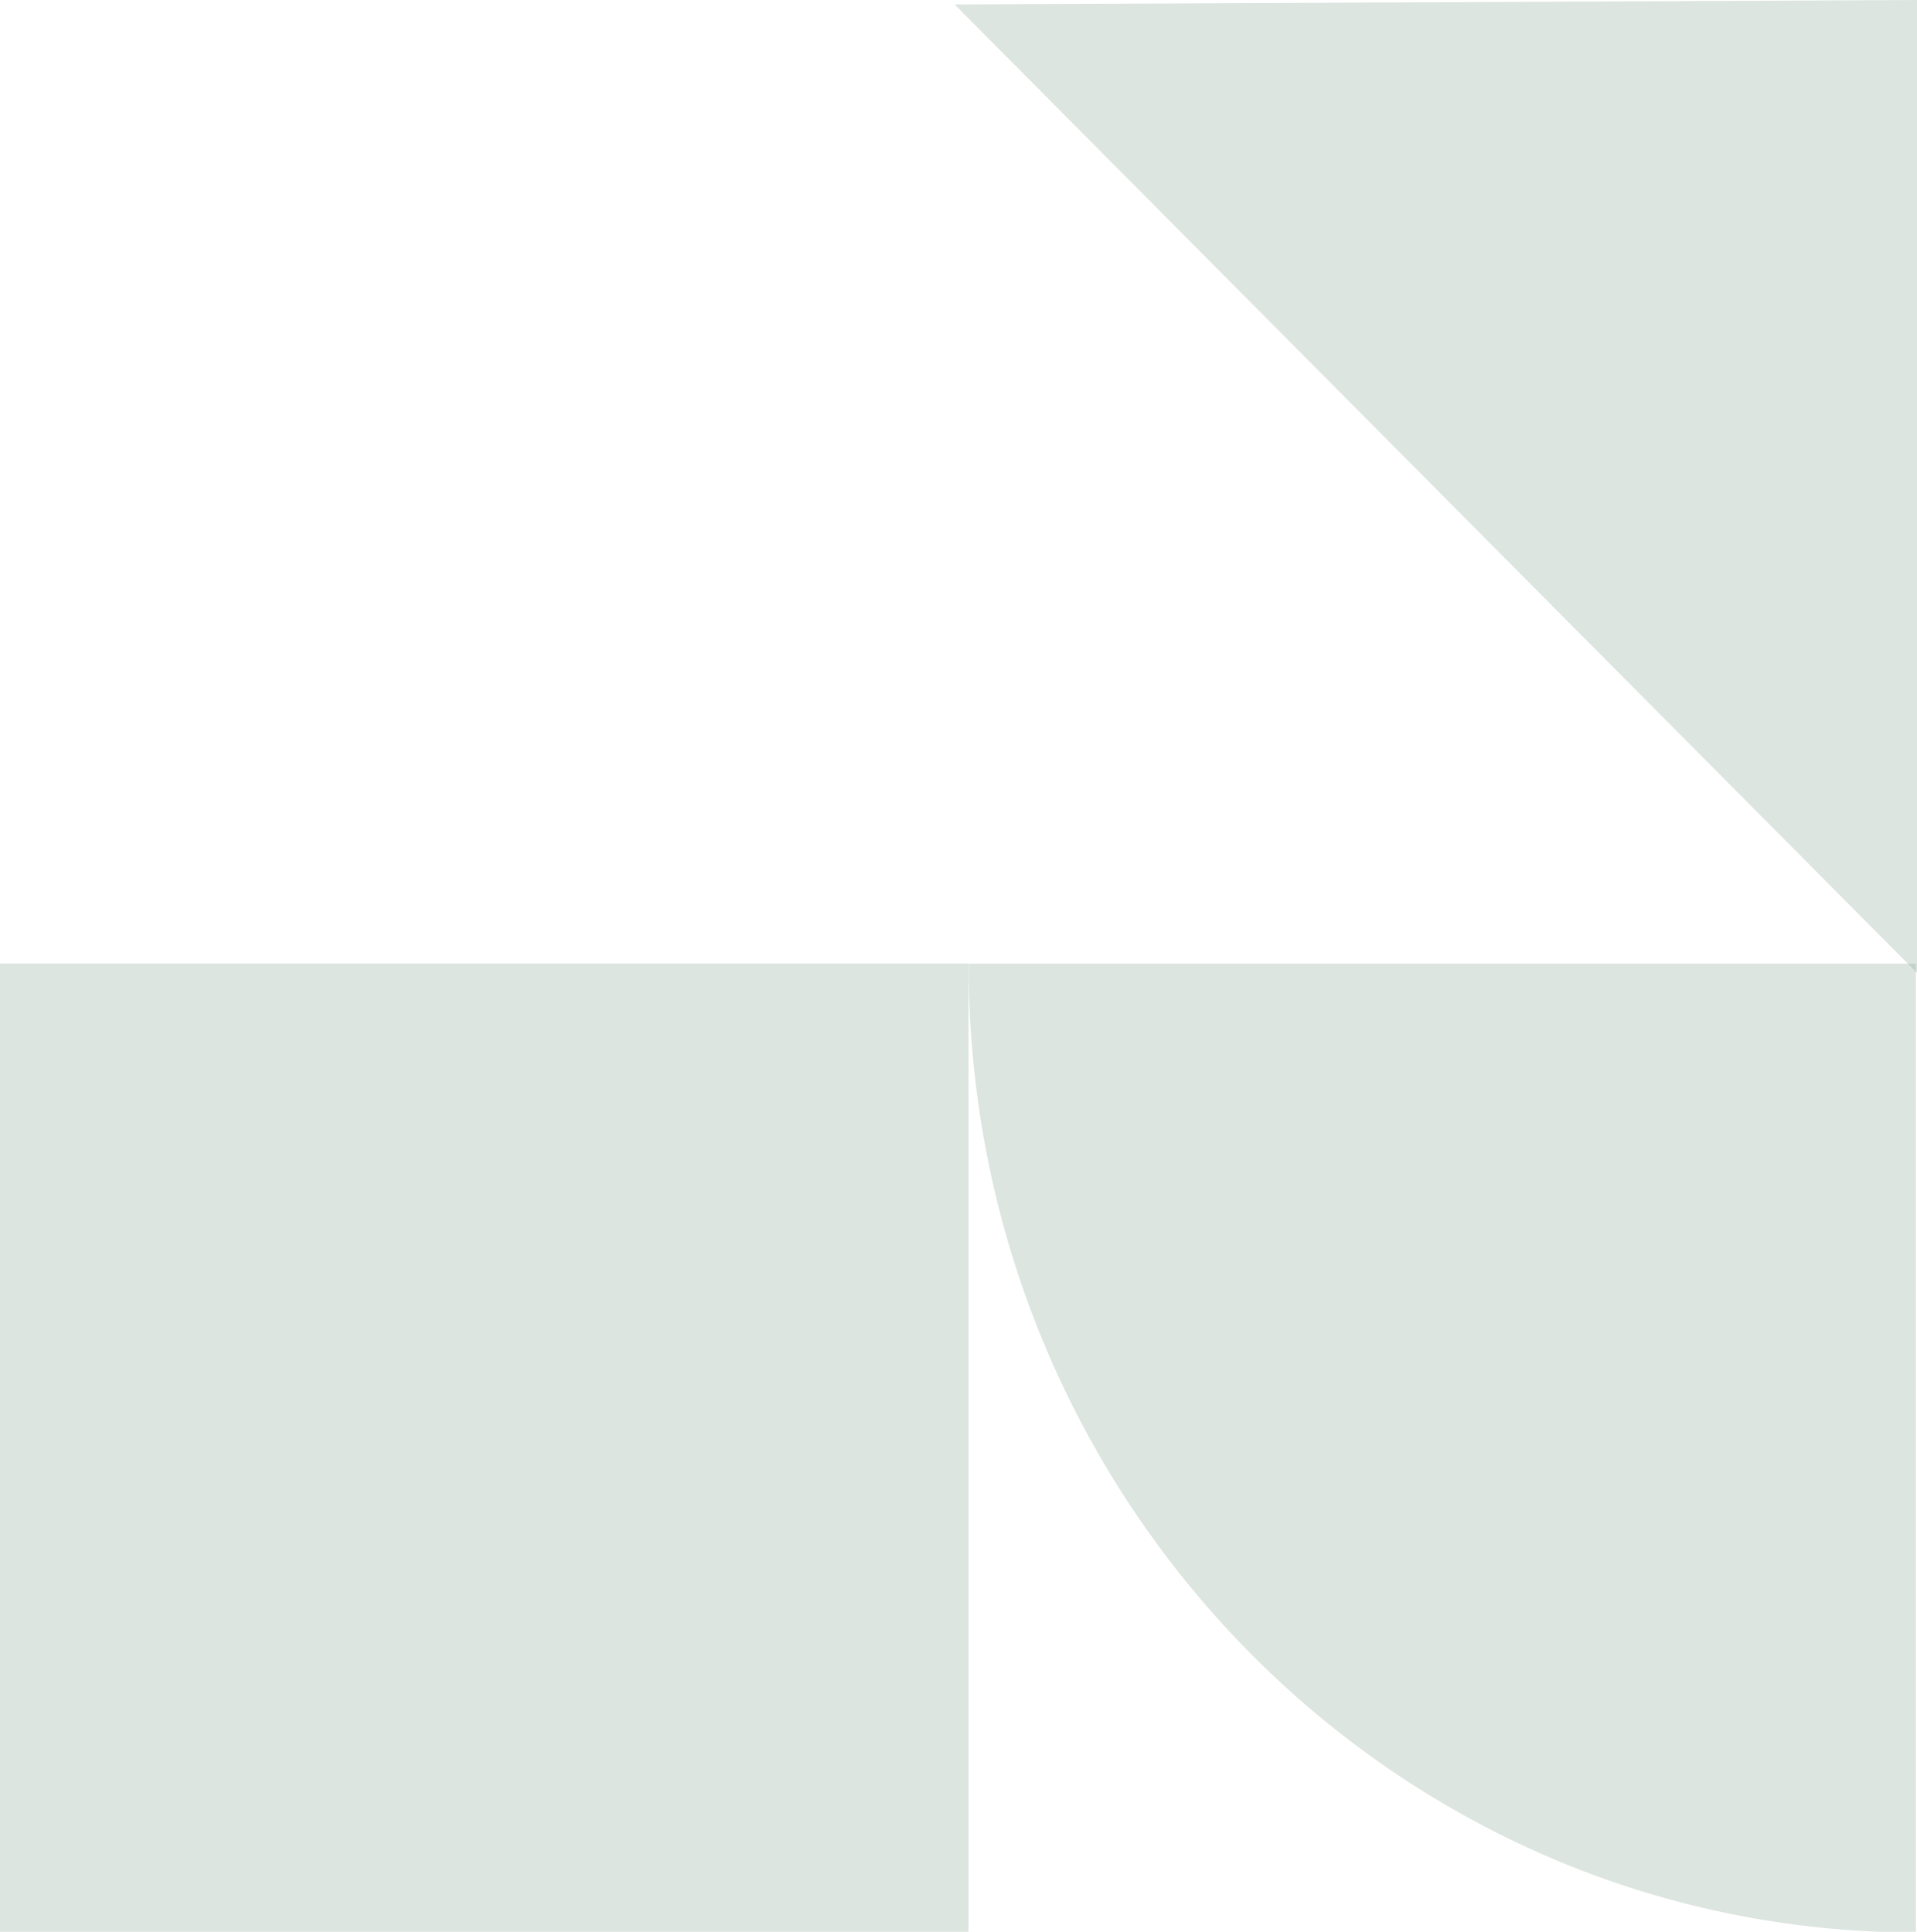
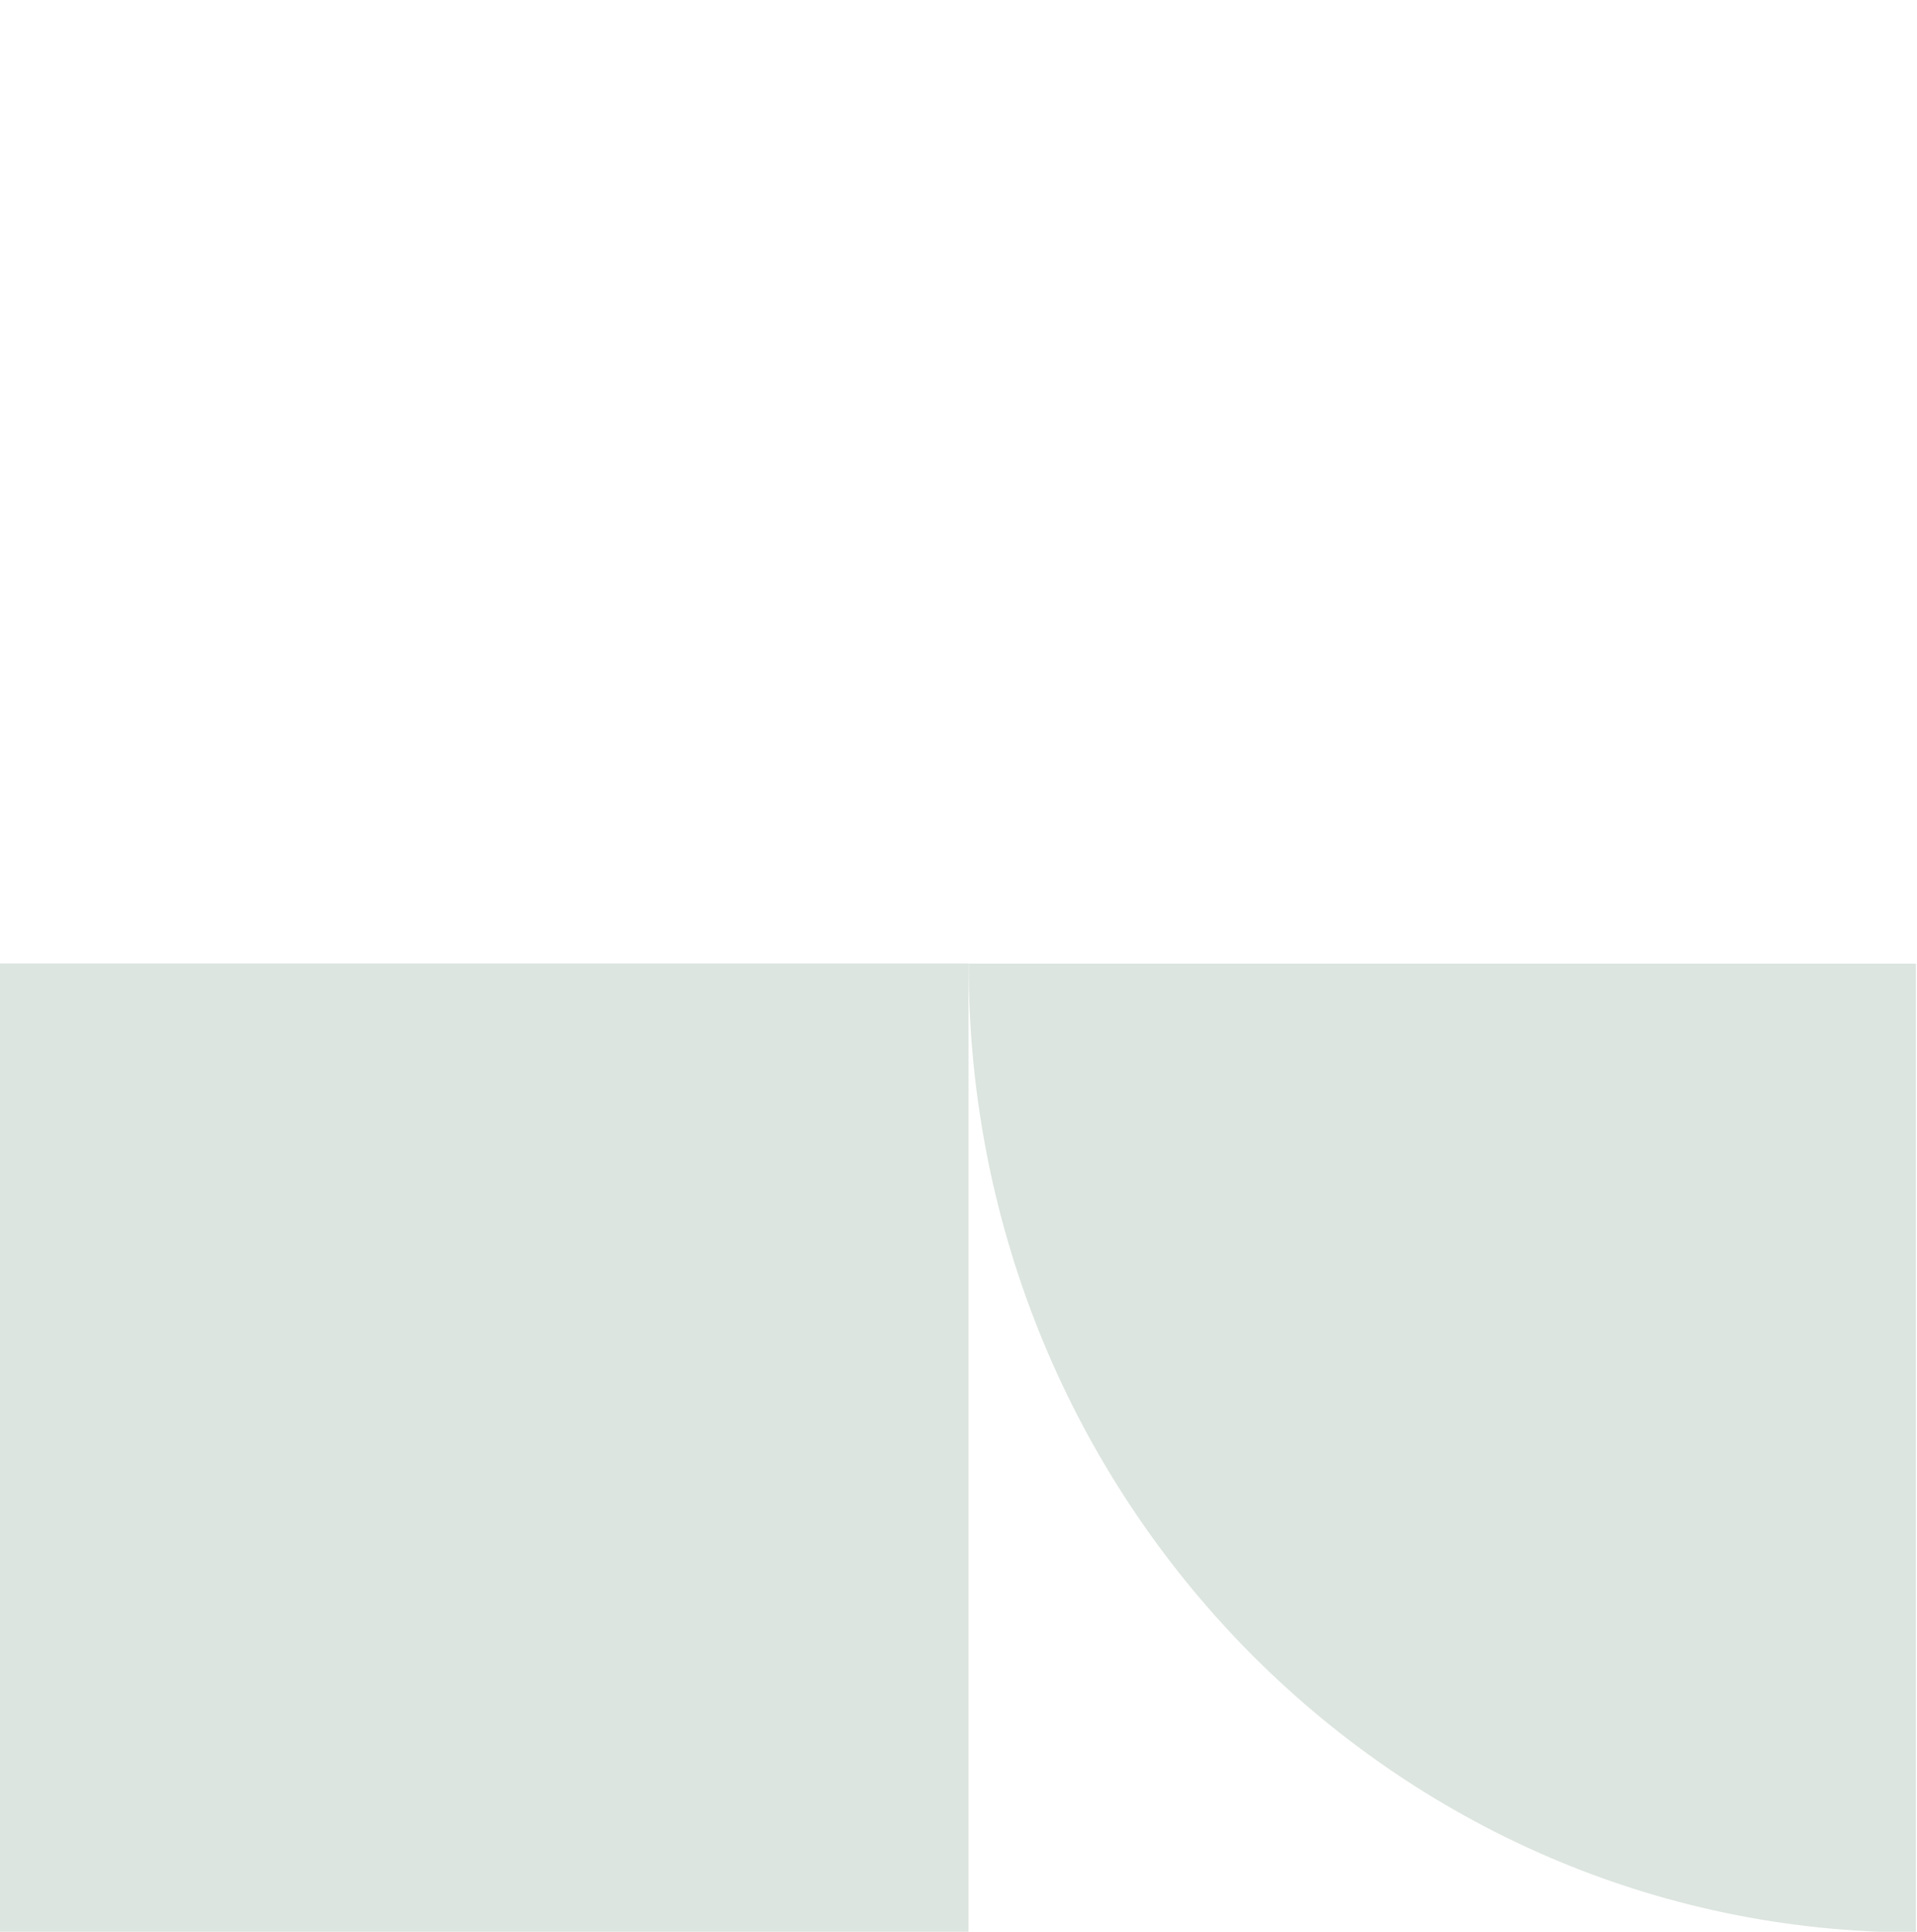
<svg xmlns="http://www.w3.org/2000/svg" id="Layer_1" version="1.1" viewBox="0 0 1080 1088.5" width="1080" height="1088.5">
  <defs>
    <style>
      .st0 {
        fill: #89a794;
        opacity: .3;
      }
    </style>
  </defs>
  <path class="st0" d="M1079.4,543h-533.7c0,.2,0,.4,0,.6,0,301.1,239,545.3,533.7,545.3v-545.8Z" />
  <rect class="st0" y="542.9" width="545.6" height="545.6" />
-   <polyline class="st0" points="1080 548.2 537.8 2.5 1080 0" />
</svg>